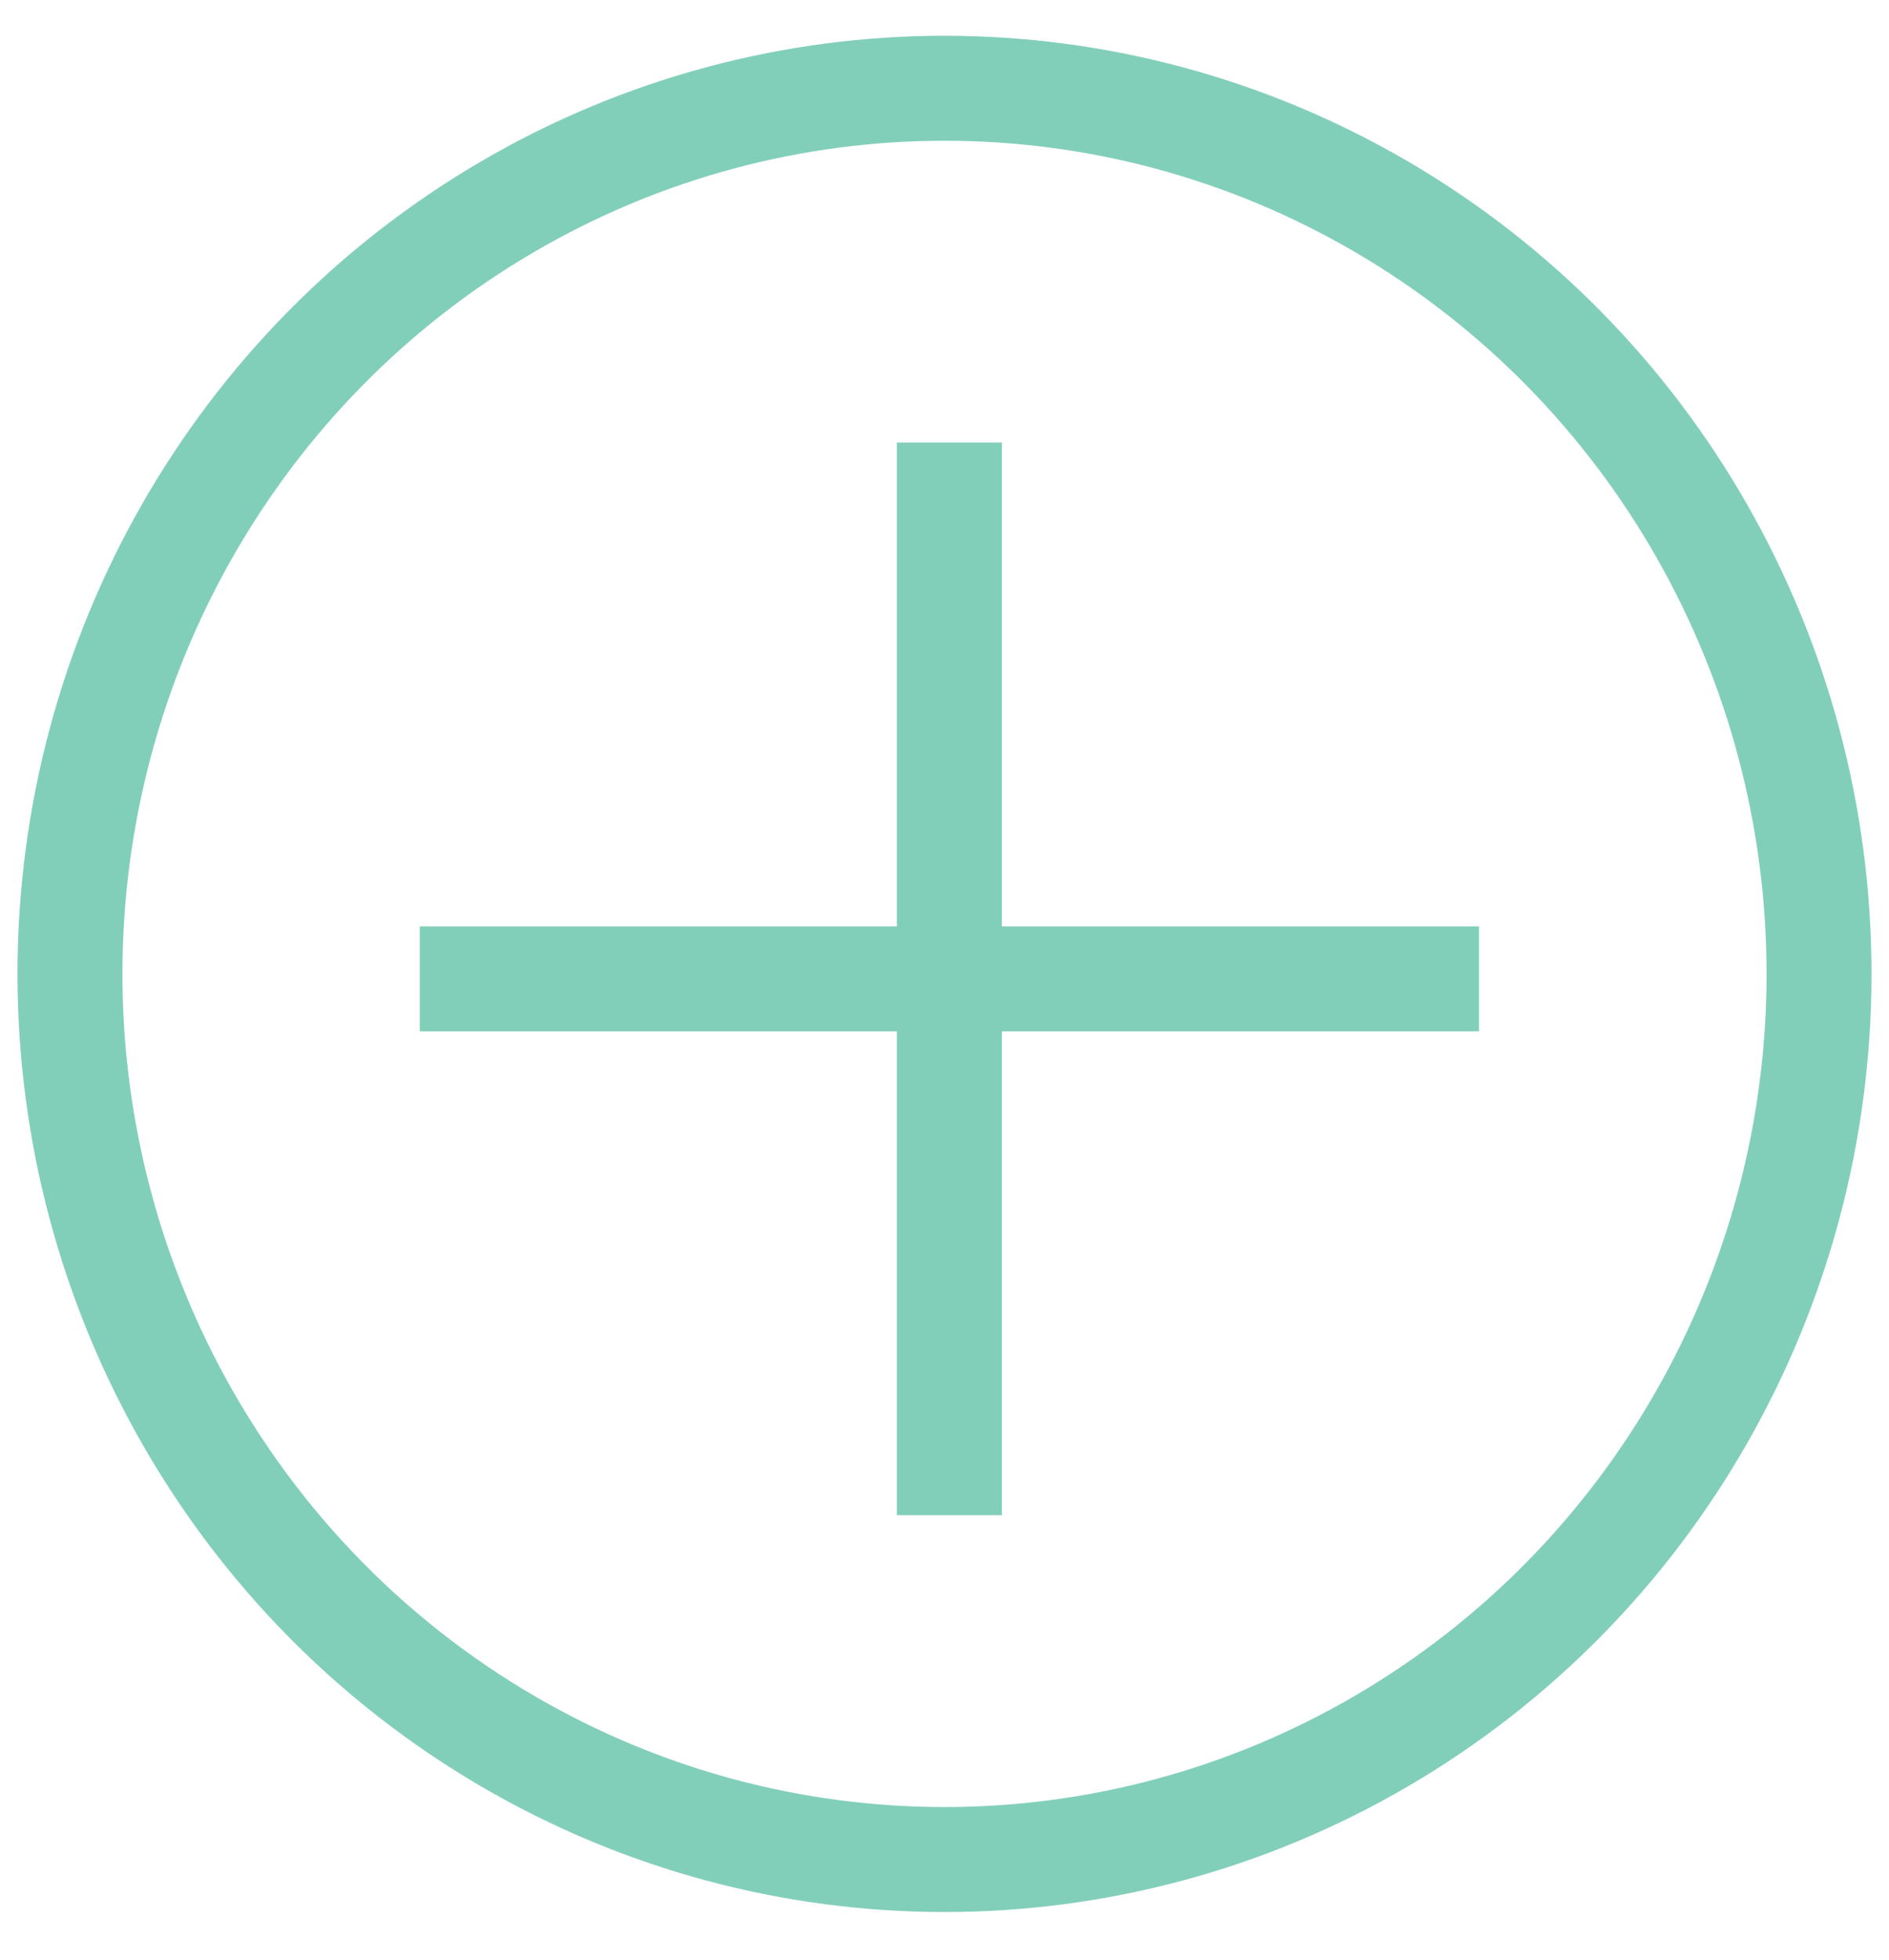
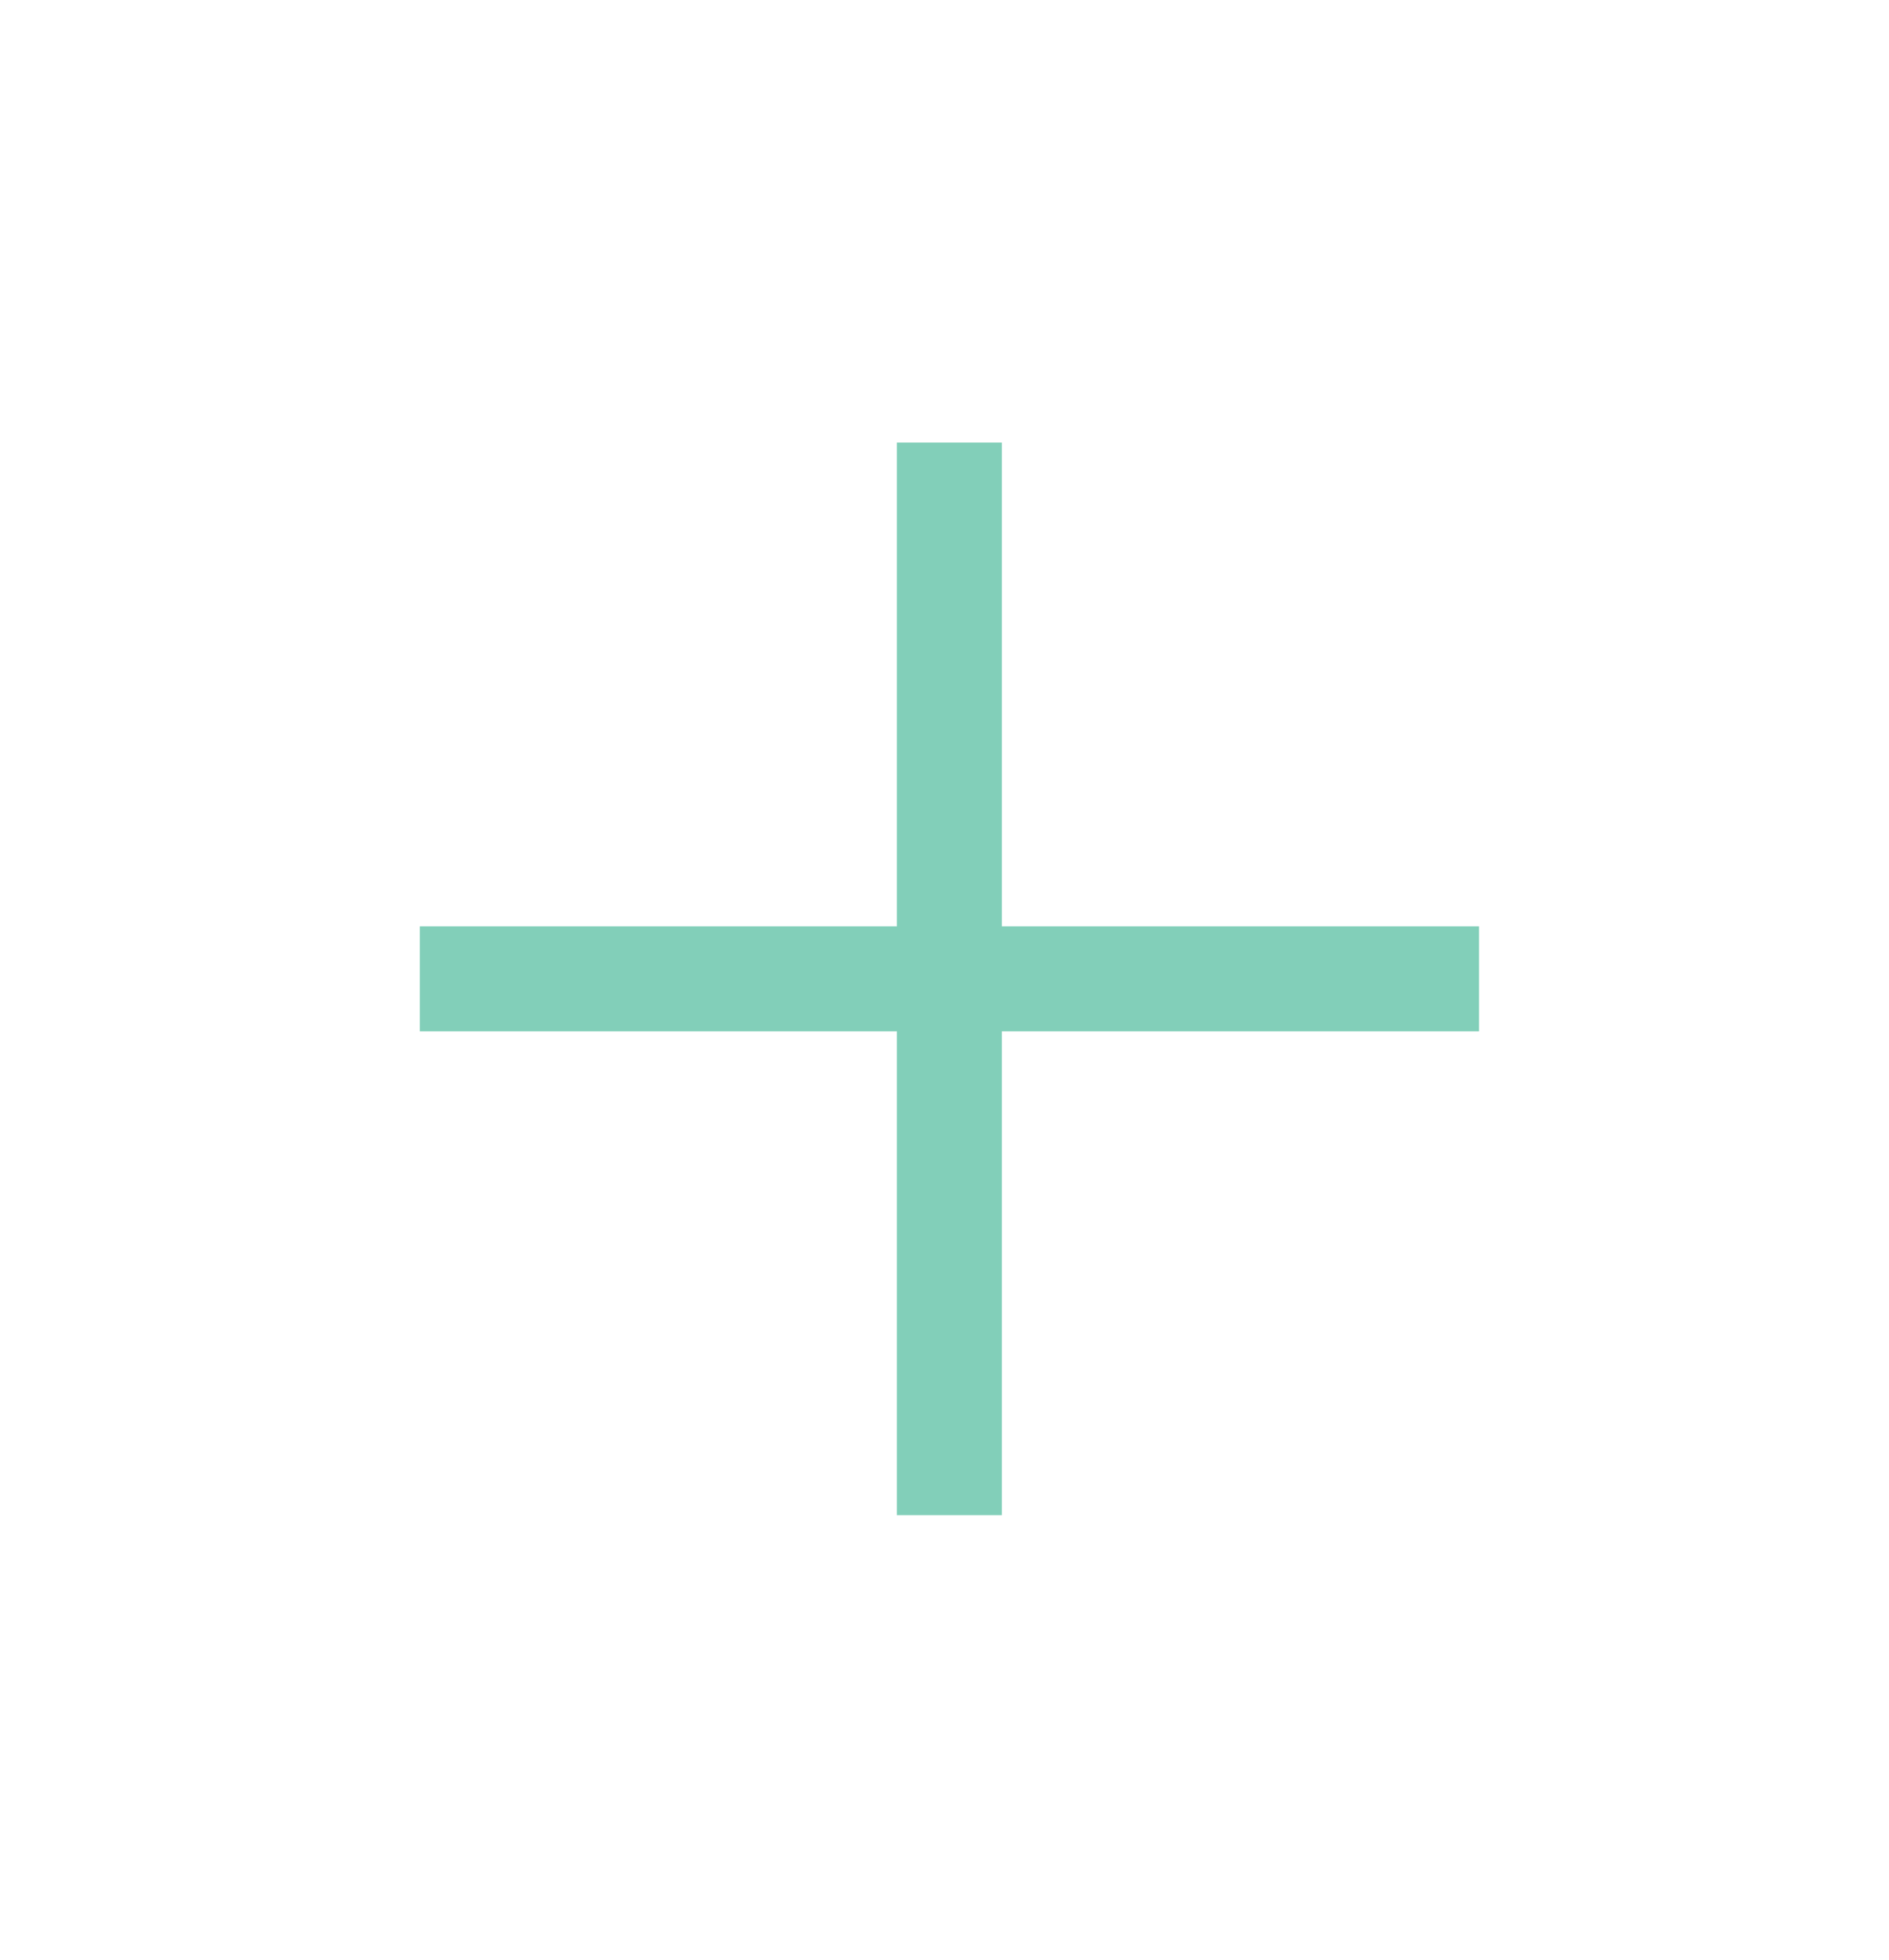
<svg xmlns="http://www.w3.org/2000/svg" width="27" height="28" viewBox="0 0 27 28" fill="none">
-   <ellipse cx="13.5" cy="13.915" rx="12.5" ry="12.654" stroke="#82CFB9" stroke-width="1.5" />
  <path d="M13.57 6.323V21.649" stroke="#82CFB9" stroke-width="1.5" />
  <path d="M21.14 13.986L6 13.986" stroke="#82CFB9" stroke-width="1.5" />
</svg>